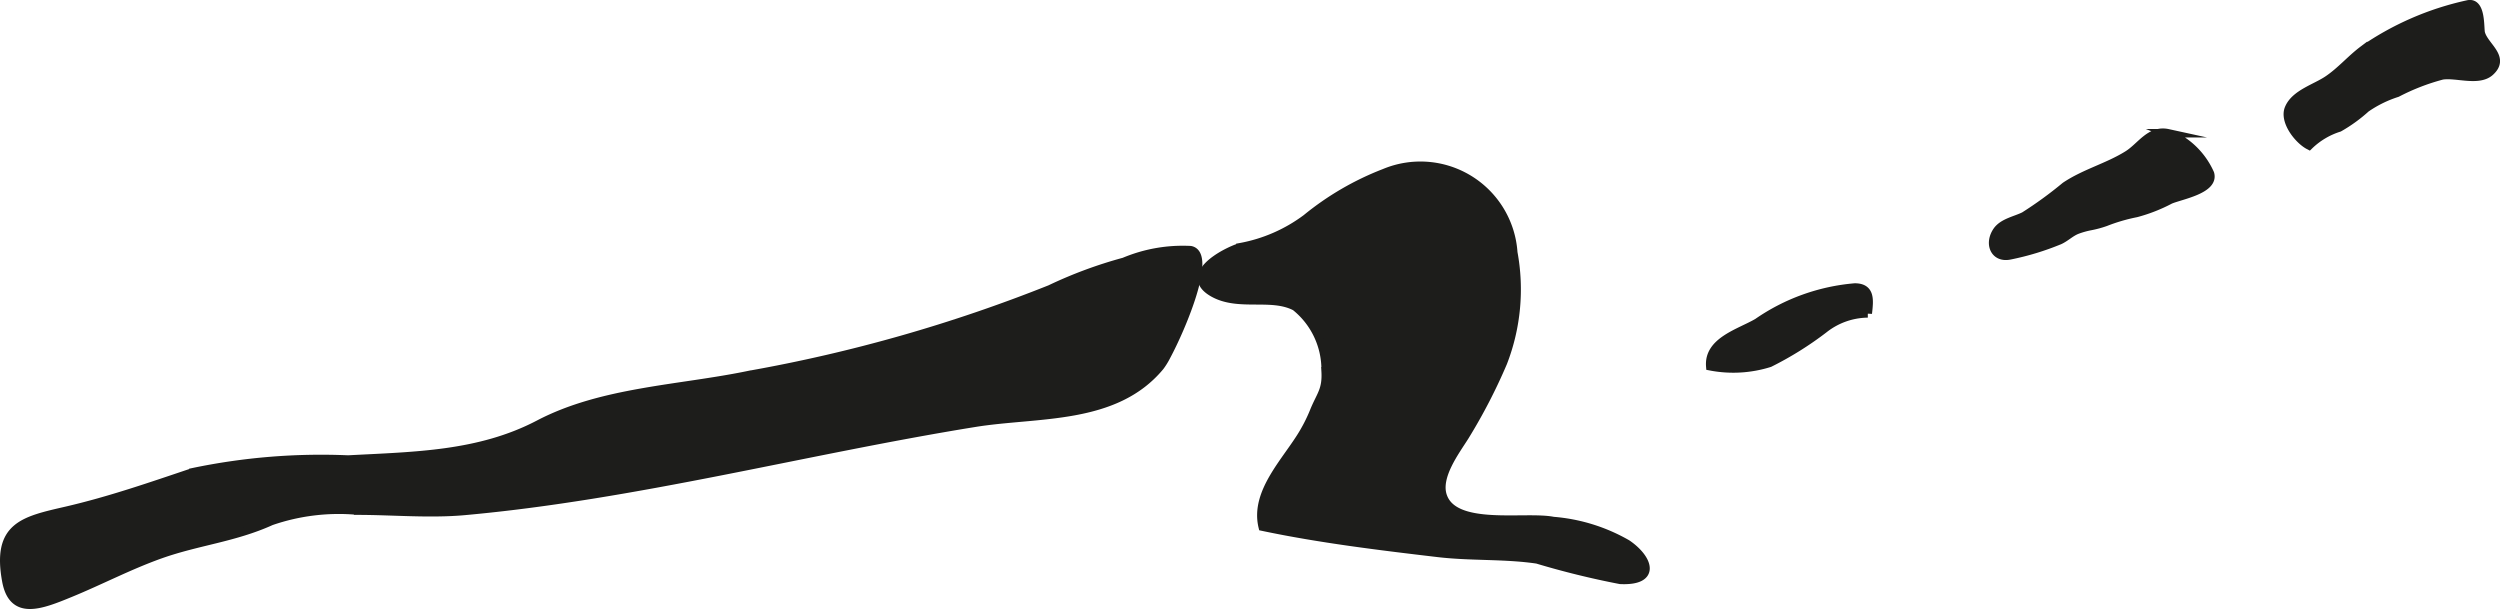
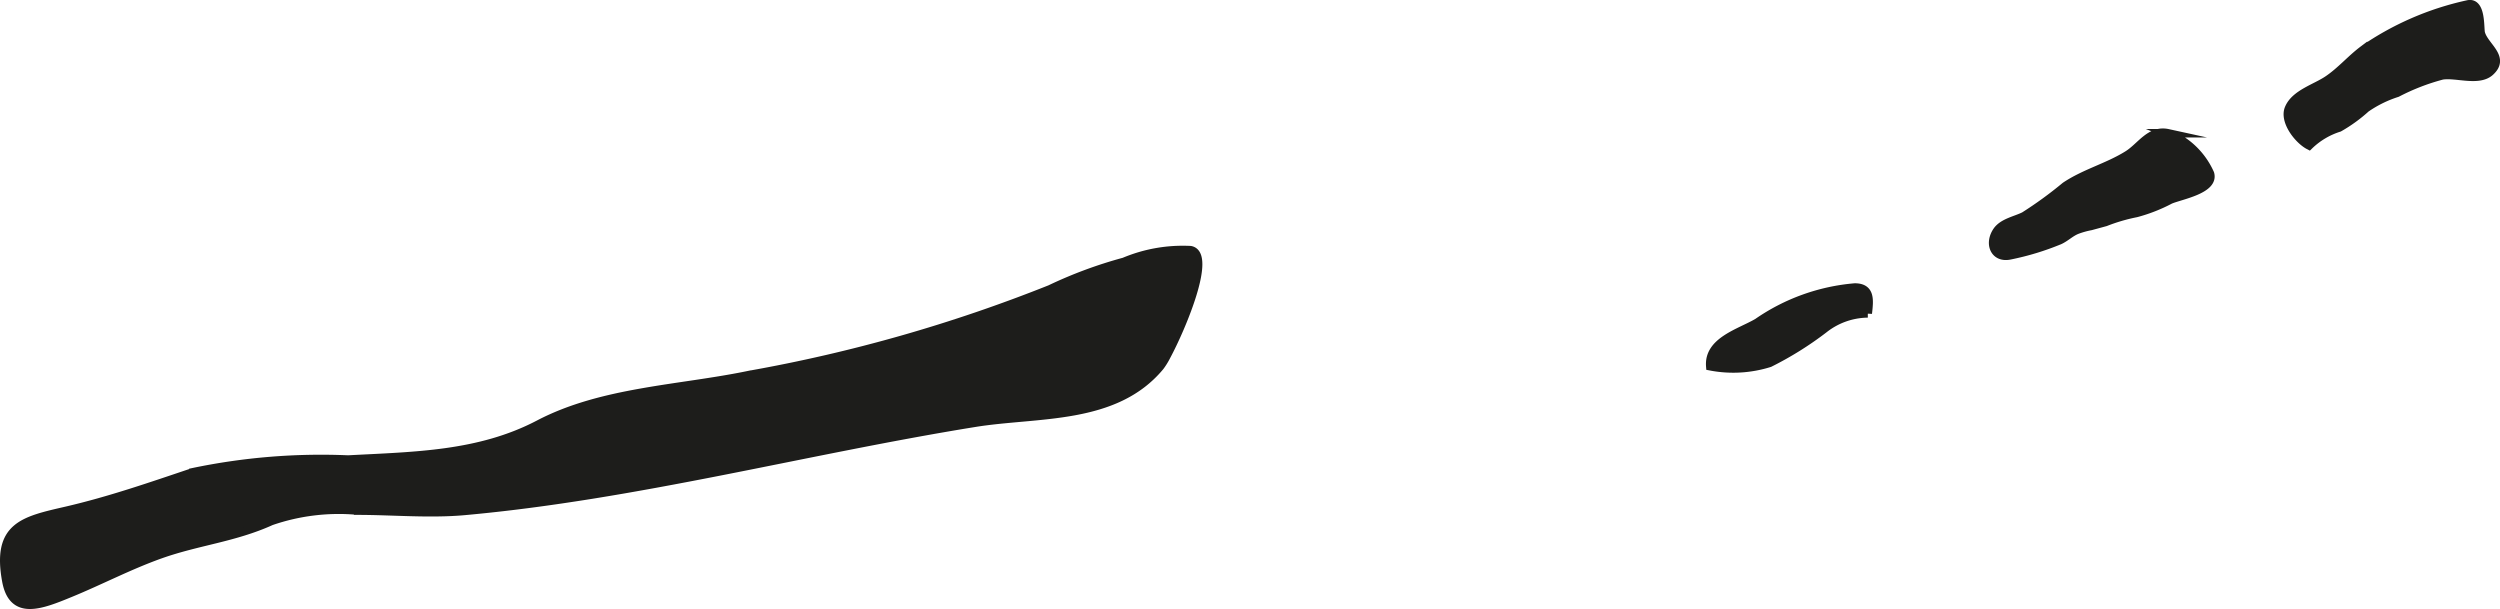
<svg xmlns="http://www.w3.org/2000/svg" version="1.1" width="26.188mm" height="6.38mm" viewBox="0 0 74.232 18.084">
  <defs>
    <style type="text/css">
      .a {
        fill: #1d1d1b;
        stroke: #1d1d1b;
        stroke-miterlimit: 10;
        stroke-width: 0.25px;
        fill-rule: evenodd;
      }
    </style>
  </defs>
-   <path class="a" d="M38.723,12.815a4.786,4.786,0,0,0,.285-.578c.2-.504.387-.639.353-1.215a2.392,2.392,0,0,0-.898-1.918c-.718-.377-1.689.019-2.446-.414-.914-.525.325-1.197.811-1.35a4.679,4.679,0,0,0,1.96-.854,8.488,8.488,0,0,1,2.319-1.35,2.764,2.764,0,0,1,3.827,2.363,6.01,6.01,0,0,1-.306,3.266,16.489,16.489,0,0,1-1.127,2.18c-.279.447-.854,1.195-.664,1.775.333,1.023,2.449.582,3.285.75a5.229,5.229,0,0,1,2.193.682c.637.436.887,1.117-.204,1.066a25.002,25.002,0,0,1-2.468-.607c-.979-.144-1.974-.078-2.955-.195-1.72-.203-3.503-.42-5.196-.777C37.242,14.593,38.238,13.661,38.723,12.815Z" />
-   <path class="a" d="M62.08,6.712a2.441,2.441,0,0,0-.411.115c-.19.076-.327.219-.509.305a7.938,7.938,0,0,1-1.471.449c-.47.103-.648-.35-.389-.725.176-.25.545-.311.806-.441a11.856,11.856,0,0,0,1.219-.887c.583-.391,1.265-.562,1.853-.93.388-.24.664-.758,1.195-.642a2.287,2.287,0,0,1,1.248,1.197c.141.477-.885.648-1.185.779a4.783,4.783,0,0,1-1.002.393,5.323,5.323,0,0,0-.917.268A3.069,3.069,0,0,1,62.08,6.712Z" />
+   <path class="a" d="M62.08,6.712a2.441,2.441,0,0,0-.411.115c-.19.076-.327.219-.509.305a7.938,7.938,0,0,1-1.471.449c-.47.103-.648-.35-.389-.725.176-.25.545-.311.806-.441a11.856,11.856,0,0,0,1.219-.887c.583-.391,1.265-.562,1.853-.93.388-.24.664-.758,1.195-.642a2.287,2.287,0,0,1,1.248,1.197c.141.477-.885.648-1.185.779a4.783,4.783,0,0,1-1.002.393,5.323,5.323,0,0,0-.917.268Z" />
  <path class="a" d="M73.624.557c.024.178.022.359.037.422.101.4.754.727.271,1.156-.341.299-1.005.037-1.419.105a6.454,6.454,0,0,0-1.337.518,3.459,3.459,0,0,0-.925.455,4.476,4.476,0,0,1-.795.576,2.241,2.241,0,0,0-.892.531c-.319-.164-.756-.723-.6-1.1.182-.438.794-.602,1.16-.852.38-.256.676-.609,1.043-.885a8.704,8.704,0,0,1,3.099-1.35C73.511.071,73.592.315,73.624.557Z" />
  <path class="a" d="M52.544,10.776a3.588,3.588,0,0,1-1.762.1c-.06-.746.869-.988,1.403-1.299a5.949,5.949,0,0,1,2.891-1.041c.473.002.43.371.384.77a2.137,2.137,0,0,0-1.298.459A9.959,9.959,0,0,1,52.544,10.776Z" />
  <path class="a" d="M34.633,10.575a2.103,2.103,0,0,1-.188.305c-1.34,1.615-3.628,1.371-5.503,1.674-5.026.812-10.1,2.164-15.17,2.619-1.022.09-2.11-.008-3.139-.01a6.166,6.166,0,0,0-2.583.31c-1.094.496-2.172.592-3.284.986-.928.33-1.773.777-2.682,1.15-.886.365-1.705.685-1.897-.361-.297-1.625.506-1.789,1.78-2.082,1.314-.305,2.512-.725,3.771-1.147a18.573,18.573,0,0,1,4.598-.375c1.974-.105,3.889-.119,5.661-1.045,1.886-.99,4.198-1.037,6.257-1.467a45.635,45.635,0,0,0,8.928-2.545,12.994,12.994,0,0,1,2.196-.814,4.488,4.488,0,0,1,1.97-.346C36.001,7.548,35.094,9.718,34.633,10.575Z" />
</svg>